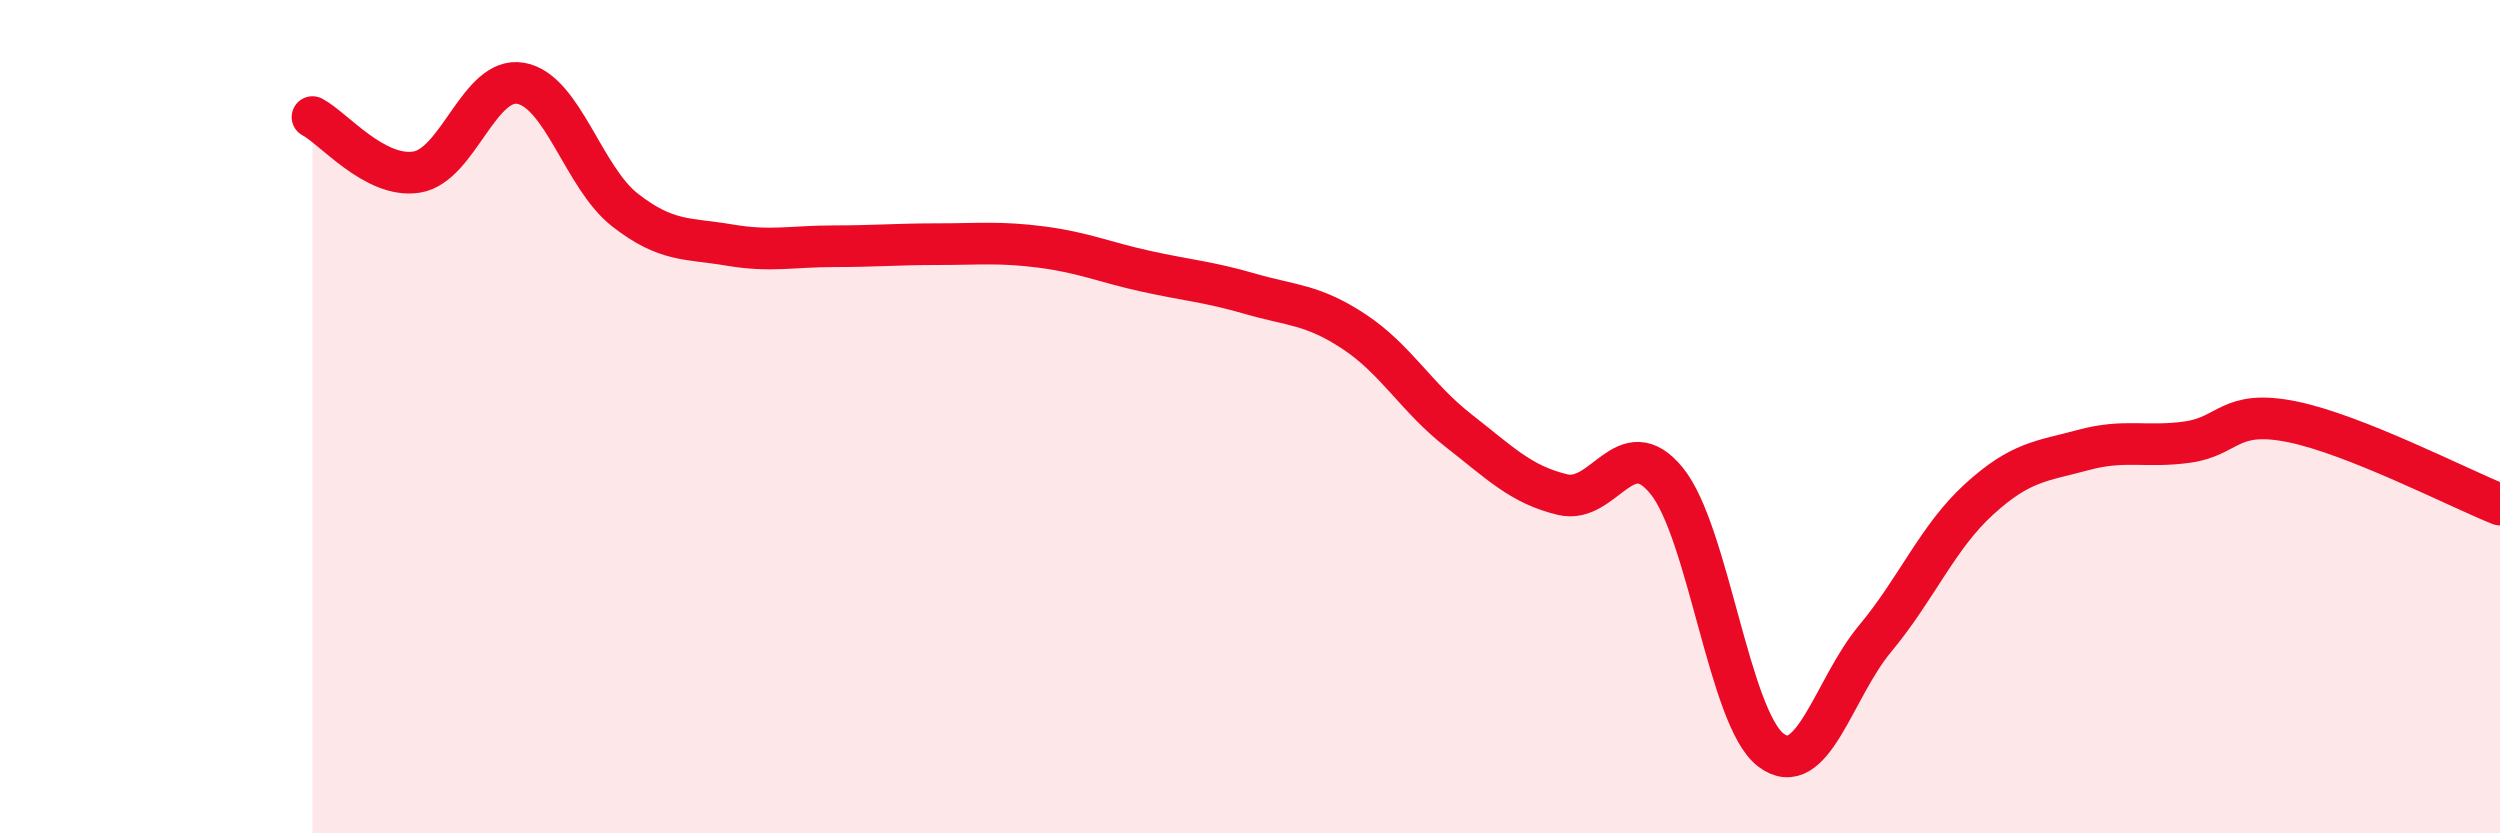
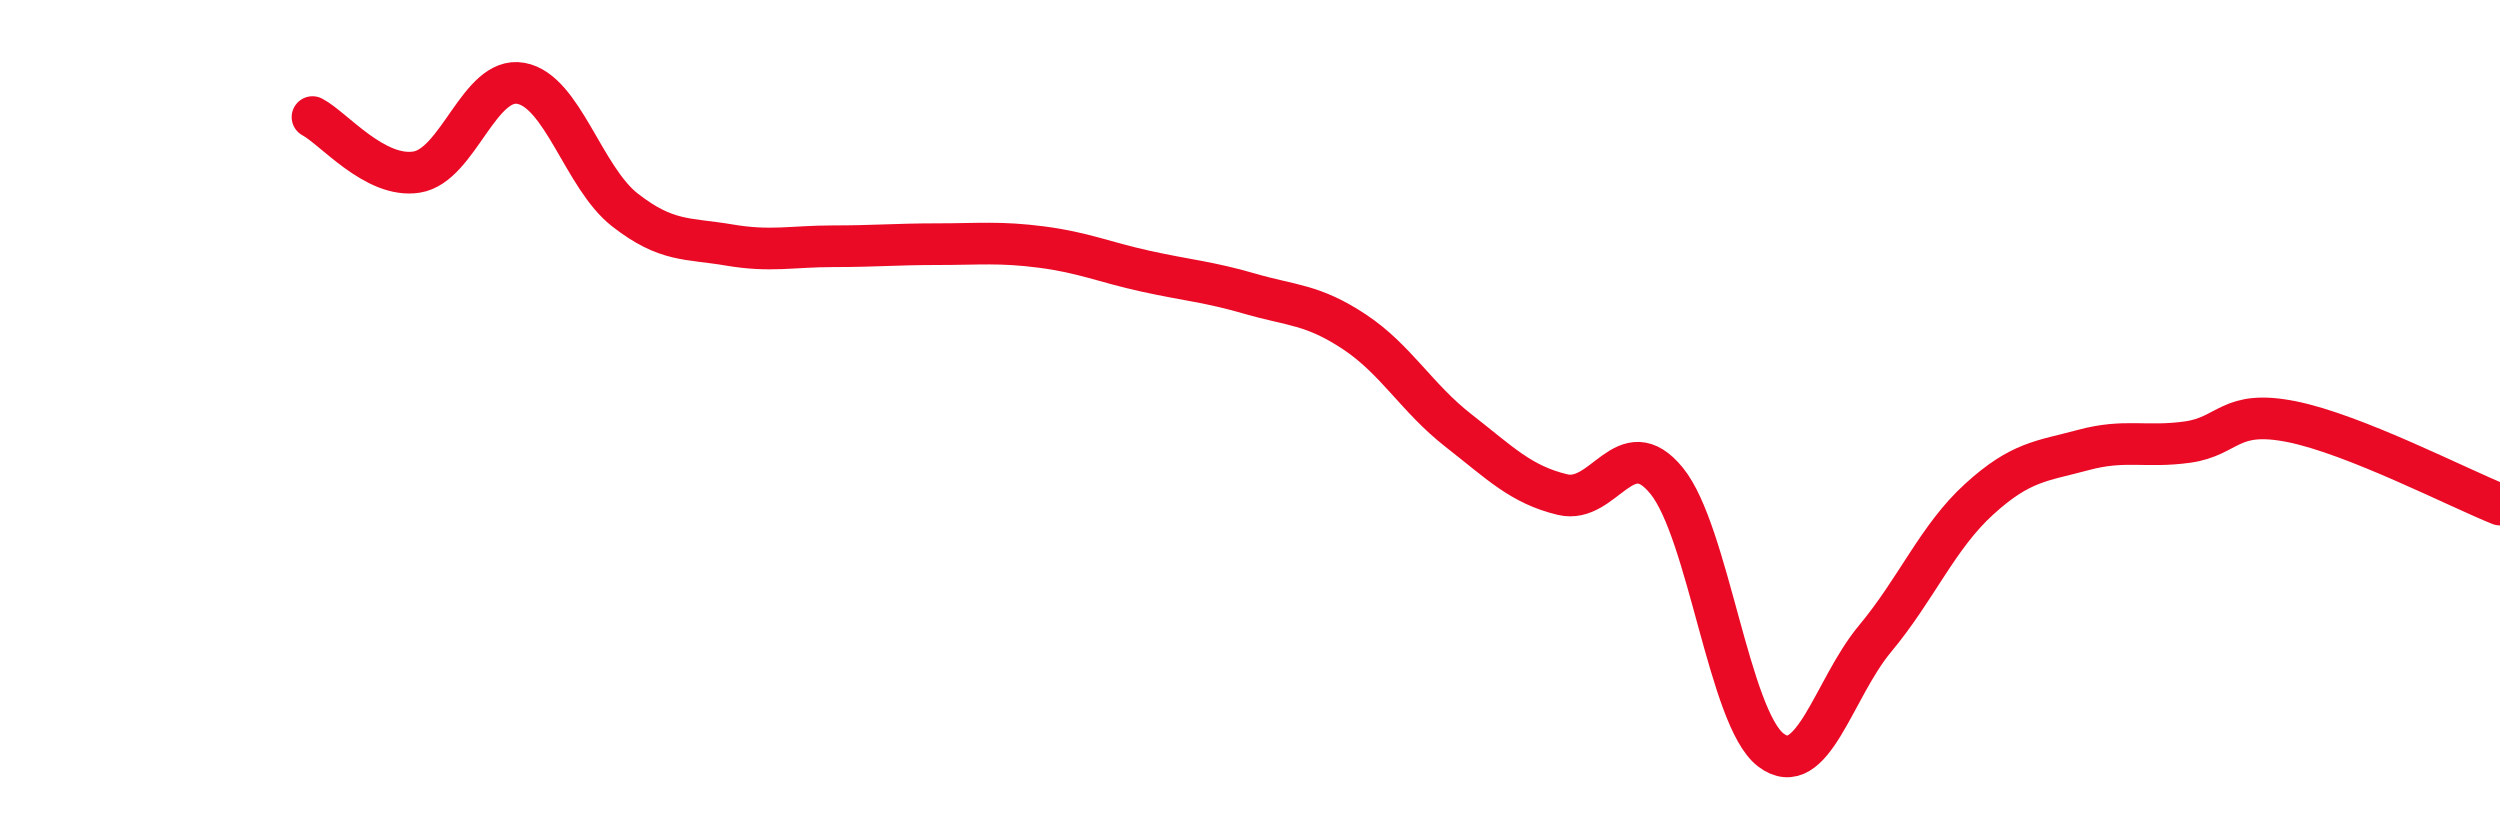
<svg xmlns="http://www.w3.org/2000/svg" width="60" height="20" viewBox="0 0 60 20">
-   <path d="M 7.5,2.81 C 8,3.07 9,4.29 10,4.13 C 11,3.97 11.5,1.82 12.5,2 C 13.5,2.18 14,4.26 15,5.04 C 16,5.82 16.5,5.71 17.5,5.88 C 18.5,6.05 19,5.91 20,5.91 C 21,5.91 21.5,5.86 22.5,5.86 C 23.5,5.86 24,5.8 25,5.93 C 26,6.06 26.5,6.29 27.5,6.51 C 28.5,6.73 29,6.76 30,7.05 C 31,7.34 31.5,7.3 32.5,7.96 C 33.5,8.62 34,9.55 35,10.33 C 36,11.11 36.5,11.63 37.5,11.87 C 38.5,12.11 39,10.31 40,11.54 C 41,12.77 41.5,17.24 42.5,18 C 43.5,18.76 44,16.53 45,15.33 C 46,14.13 46.5,12.89 47.5,11.98 C 48.5,11.07 49,11.07 50,10.8 C 51,10.53 51.5,10.75 52.5,10.61 C 53.5,10.47 53.5,9.82 55,10.12 C 56.5,10.42 59,11.71 60,12.11L60 20L7.5 20Z" fill="#EB0A25" opacity="0.1" stroke-linecap="round" stroke-linejoin="round" />
  <path d="M 7.5,2.81 C 8,3.07 9,4.29 10,4.13 C 11,3.97 11.5,1.82 12.5,2 C 13.5,2.18 14,4.26 15,5.04 C 16,5.82 16.5,5.71 17.5,5.88 C 18.5,6.05 19,5.91 20,5.91 C 21,5.91 21.5,5.86 22.5,5.86 C 23.5,5.86 24,5.8 25,5.93 C 26,6.06 26.5,6.29 27.5,6.51 C 28.5,6.73 29,6.76 30,7.05 C 31,7.34 31.5,7.3 32.5,7.96 C 33.5,8.62 34,9.55 35,10.33 C 36,11.11 36.5,11.63 37.5,11.87 C 38.5,12.11 39,10.31 40,11.54 C 41,12.77 41.5,17.24 42.5,18 C 43.5,18.76 44,16.53 45,15.33 C 46,14.13 46.5,12.89 47.5,11.98 C 48.5,11.07 49,11.07 50,10.8 C 51,10.53 51.5,10.75 52.5,10.61 C 53.5,10.47 53.5,9.82 55,10.12 C 56.5,10.42 59,11.71 60,12.11" stroke="#EB0A25" stroke-width="1" fill="none" stroke-linecap="round" stroke-linejoin="round" />
</svg>